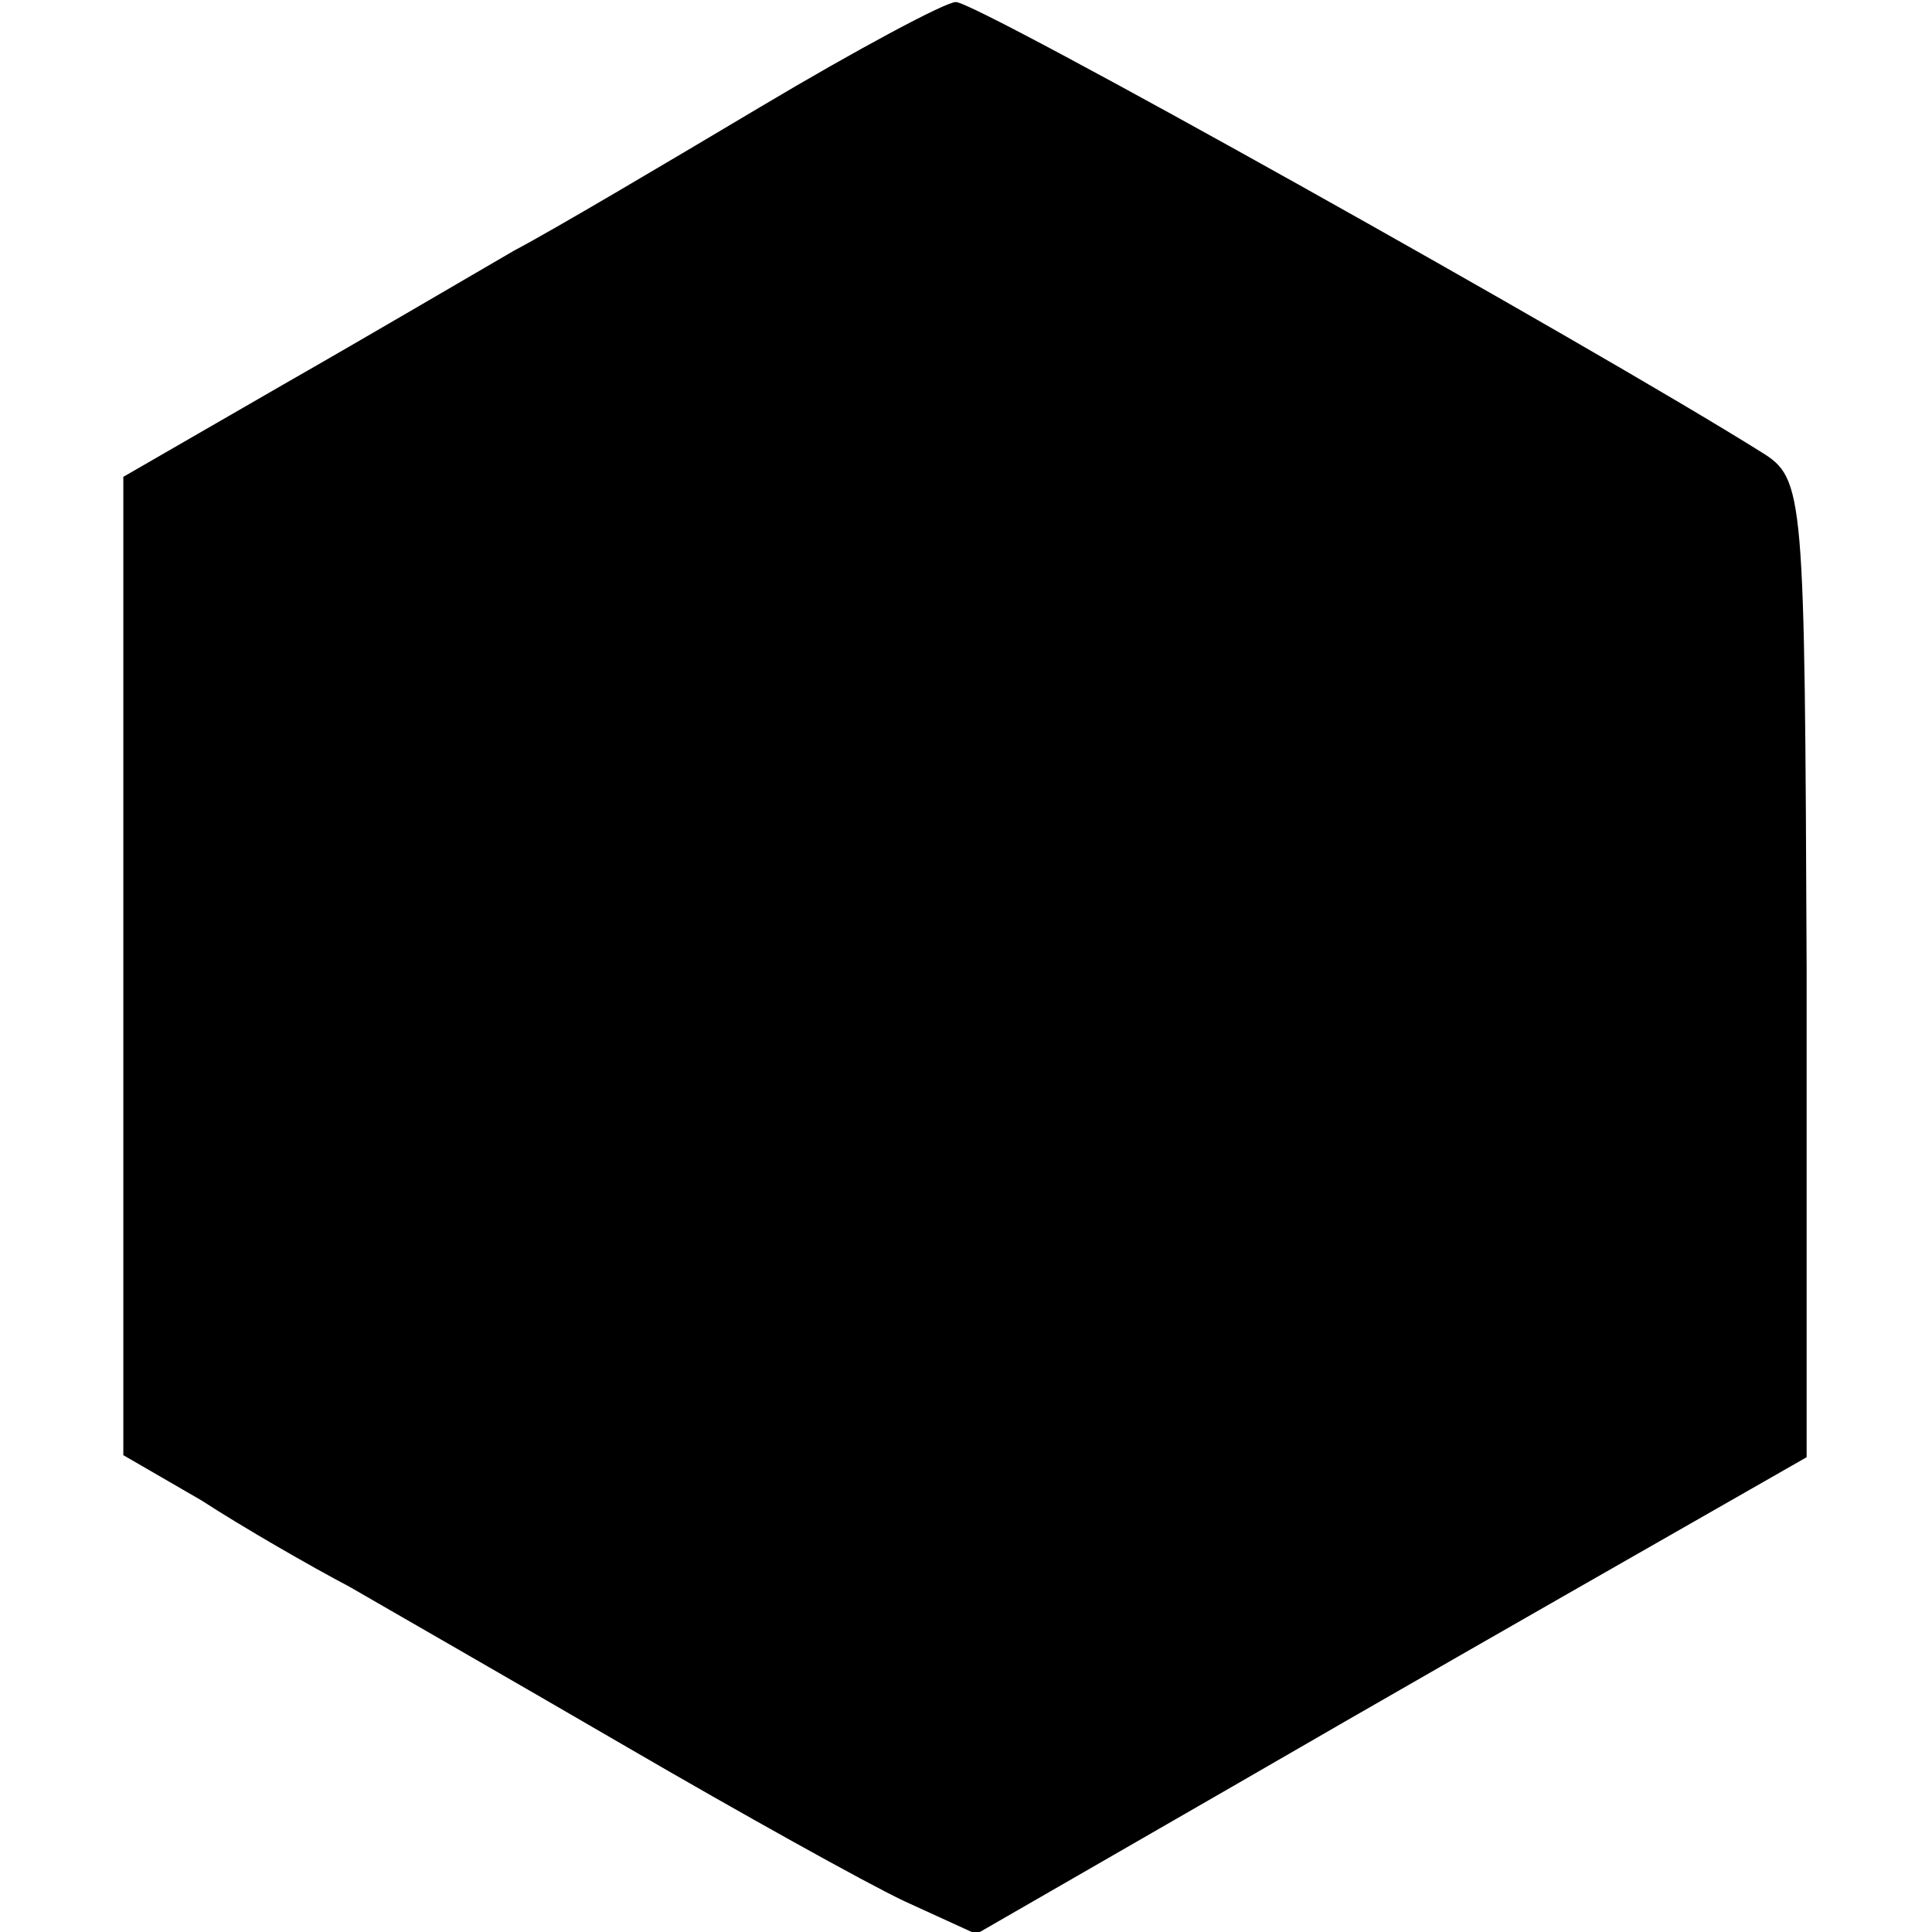
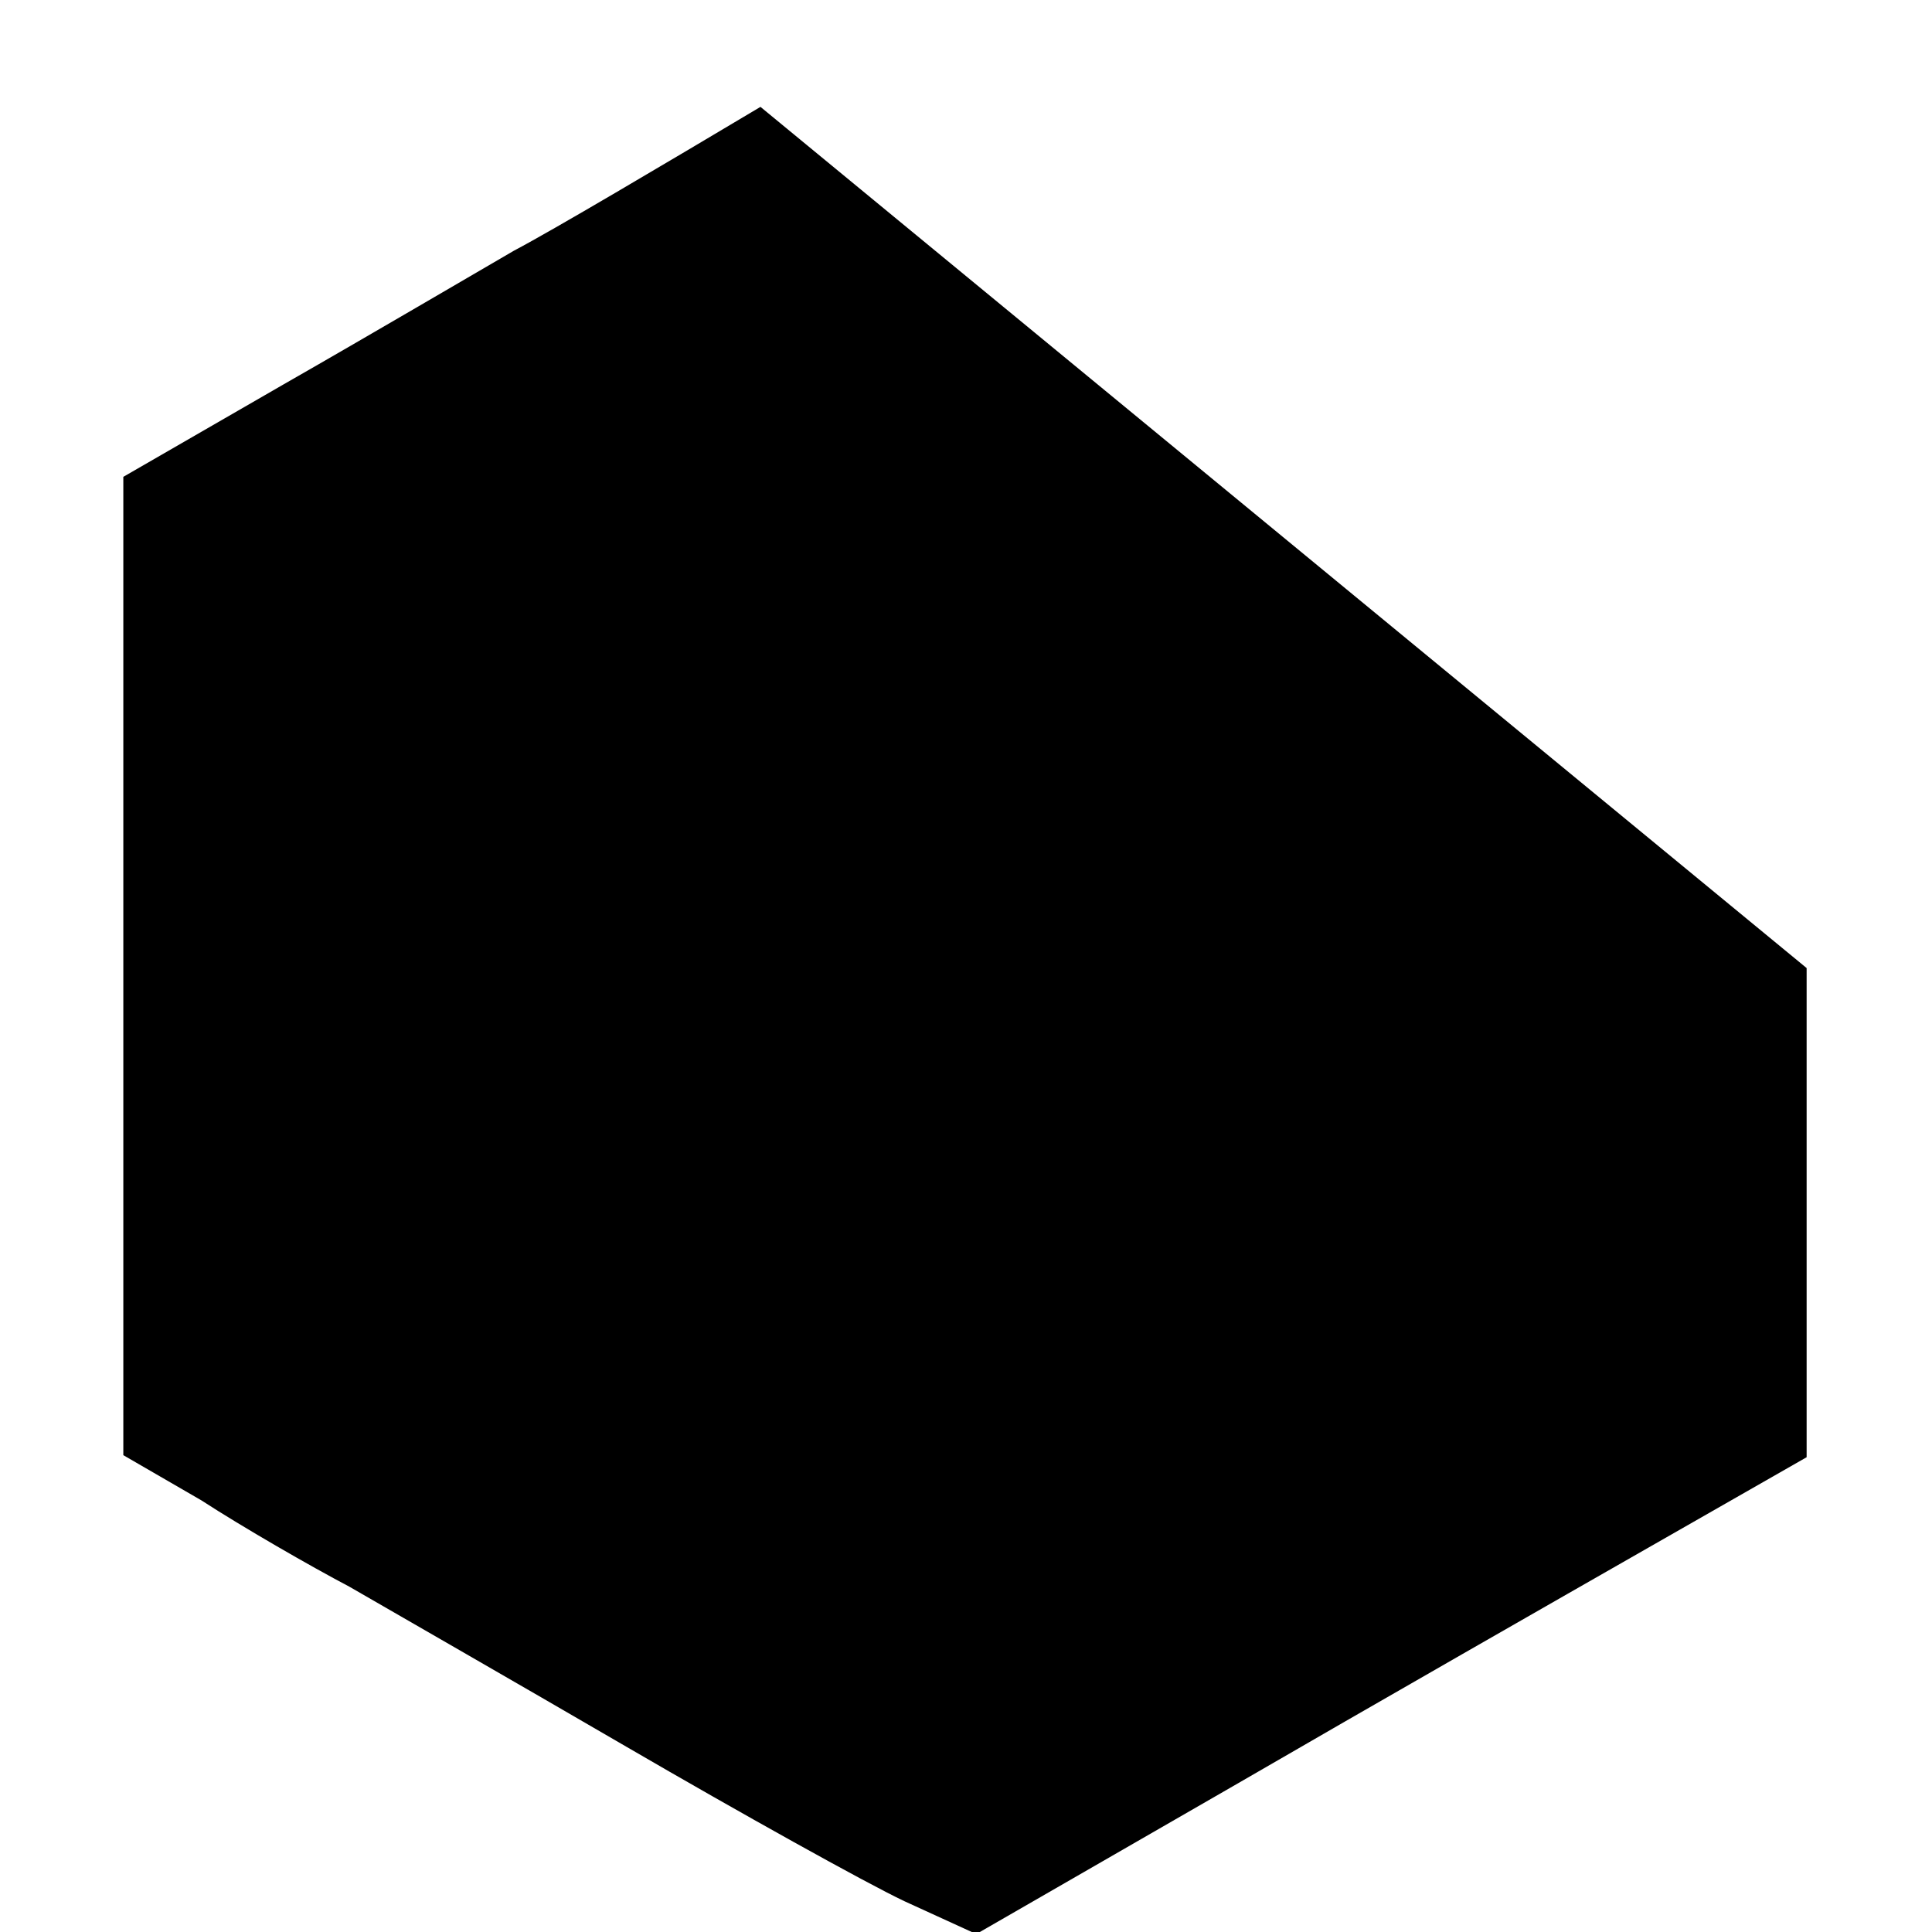
<svg xmlns="http://www.w3.org/2000/svg" version="1.0" width="94pt" height="94pt" viewBox="0 0 94 94" preserveAspectRatio="xMidYMid meet">
  <g transform="translate(0,94) scale(0.1,-0.1)" fill="#000000" stroke="none">
-     <path d="M370 888 c-47 -28 -101 -60 -120 -70 -19 -11 -70 -41 -112 -65 l-78 -45 0 -238 0 -238 38 -22 c20 -13 53 -32 72 -42 19 -11 80 -46 135 -78 55 -32 116 -66 135 -75 l35 -16 125 72 c69 40 160 92 202 116 l77 44 0 238 c-1 232 -1 238 -22 251 -83 52 -383 220 -392 219 -5 0 -48 -23 -95 -51z" />
+     <path d="M370 888 c-47 -28 -101 -60 -120 -70 -19 -11 -70 -41 -112 -65 l-78 -45 0 -238 0 -238 38 -22 c20 -13 53 -32 72 -42 19 -11 80 -46 135 -78 55 -32 116 -66 135 -75 l35 -16 125 72 c69 40 160 92 202 116 l77 44 0 238 z" />
  </g>
</svg>